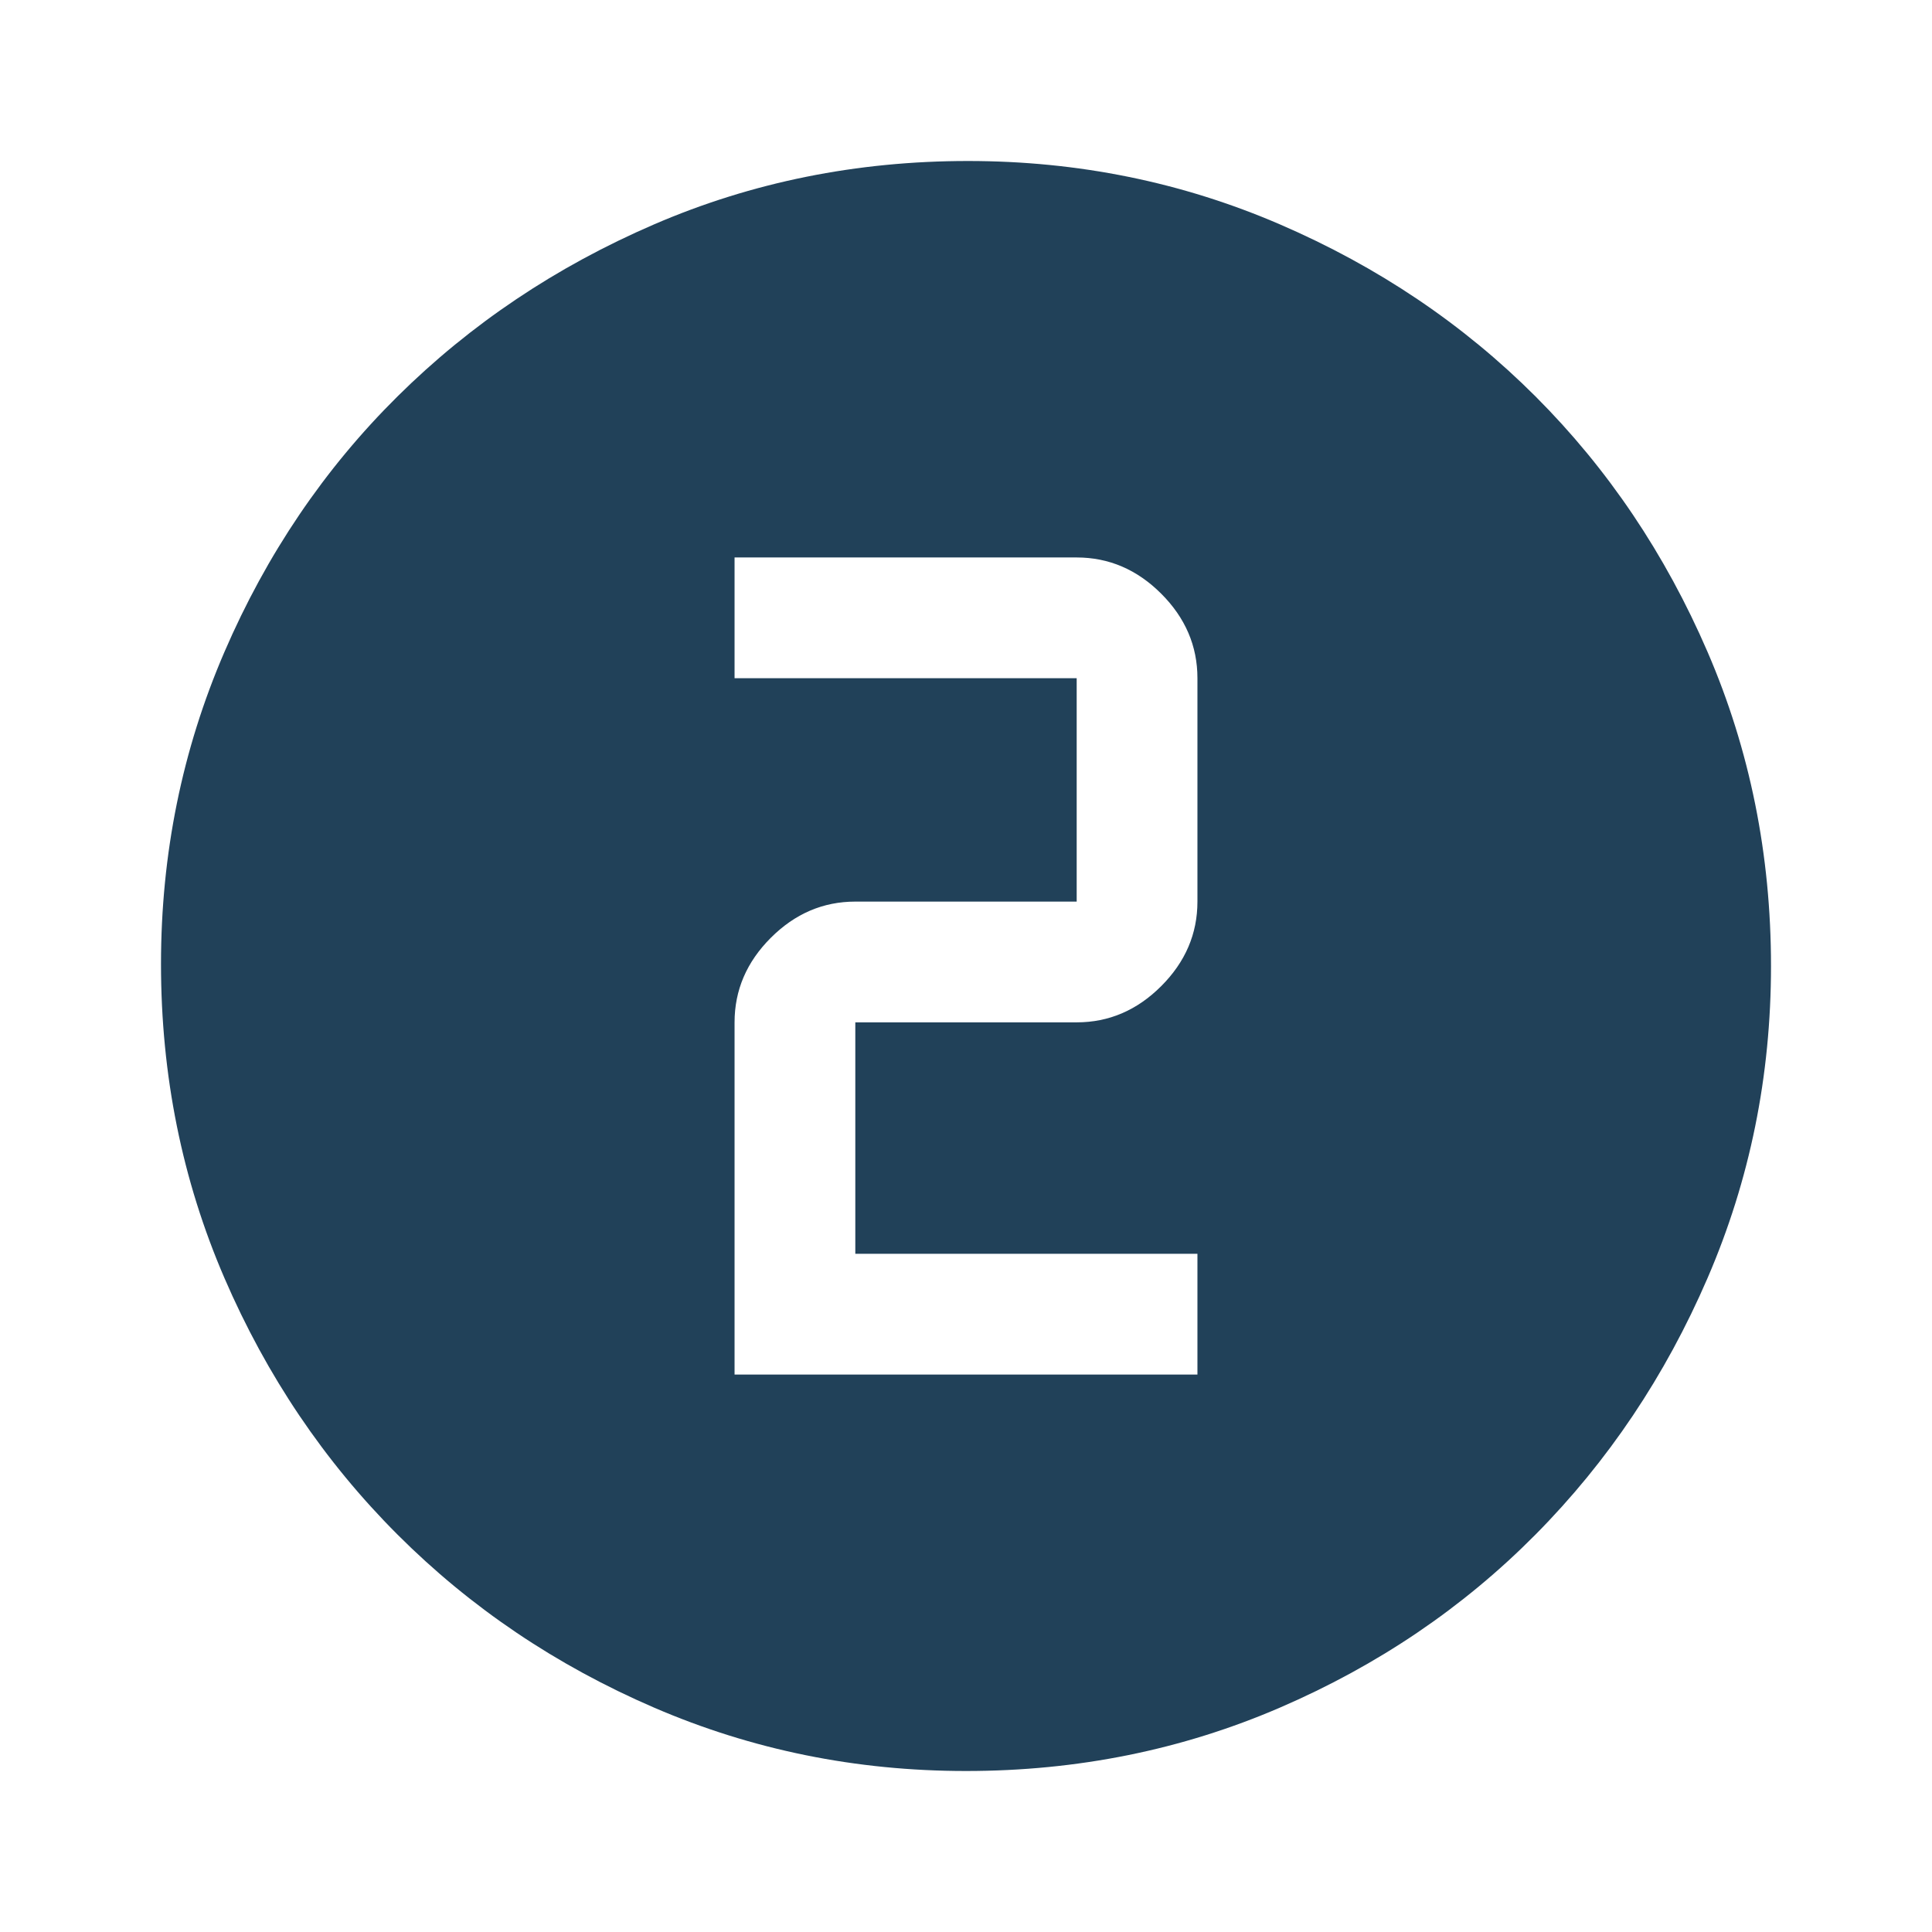
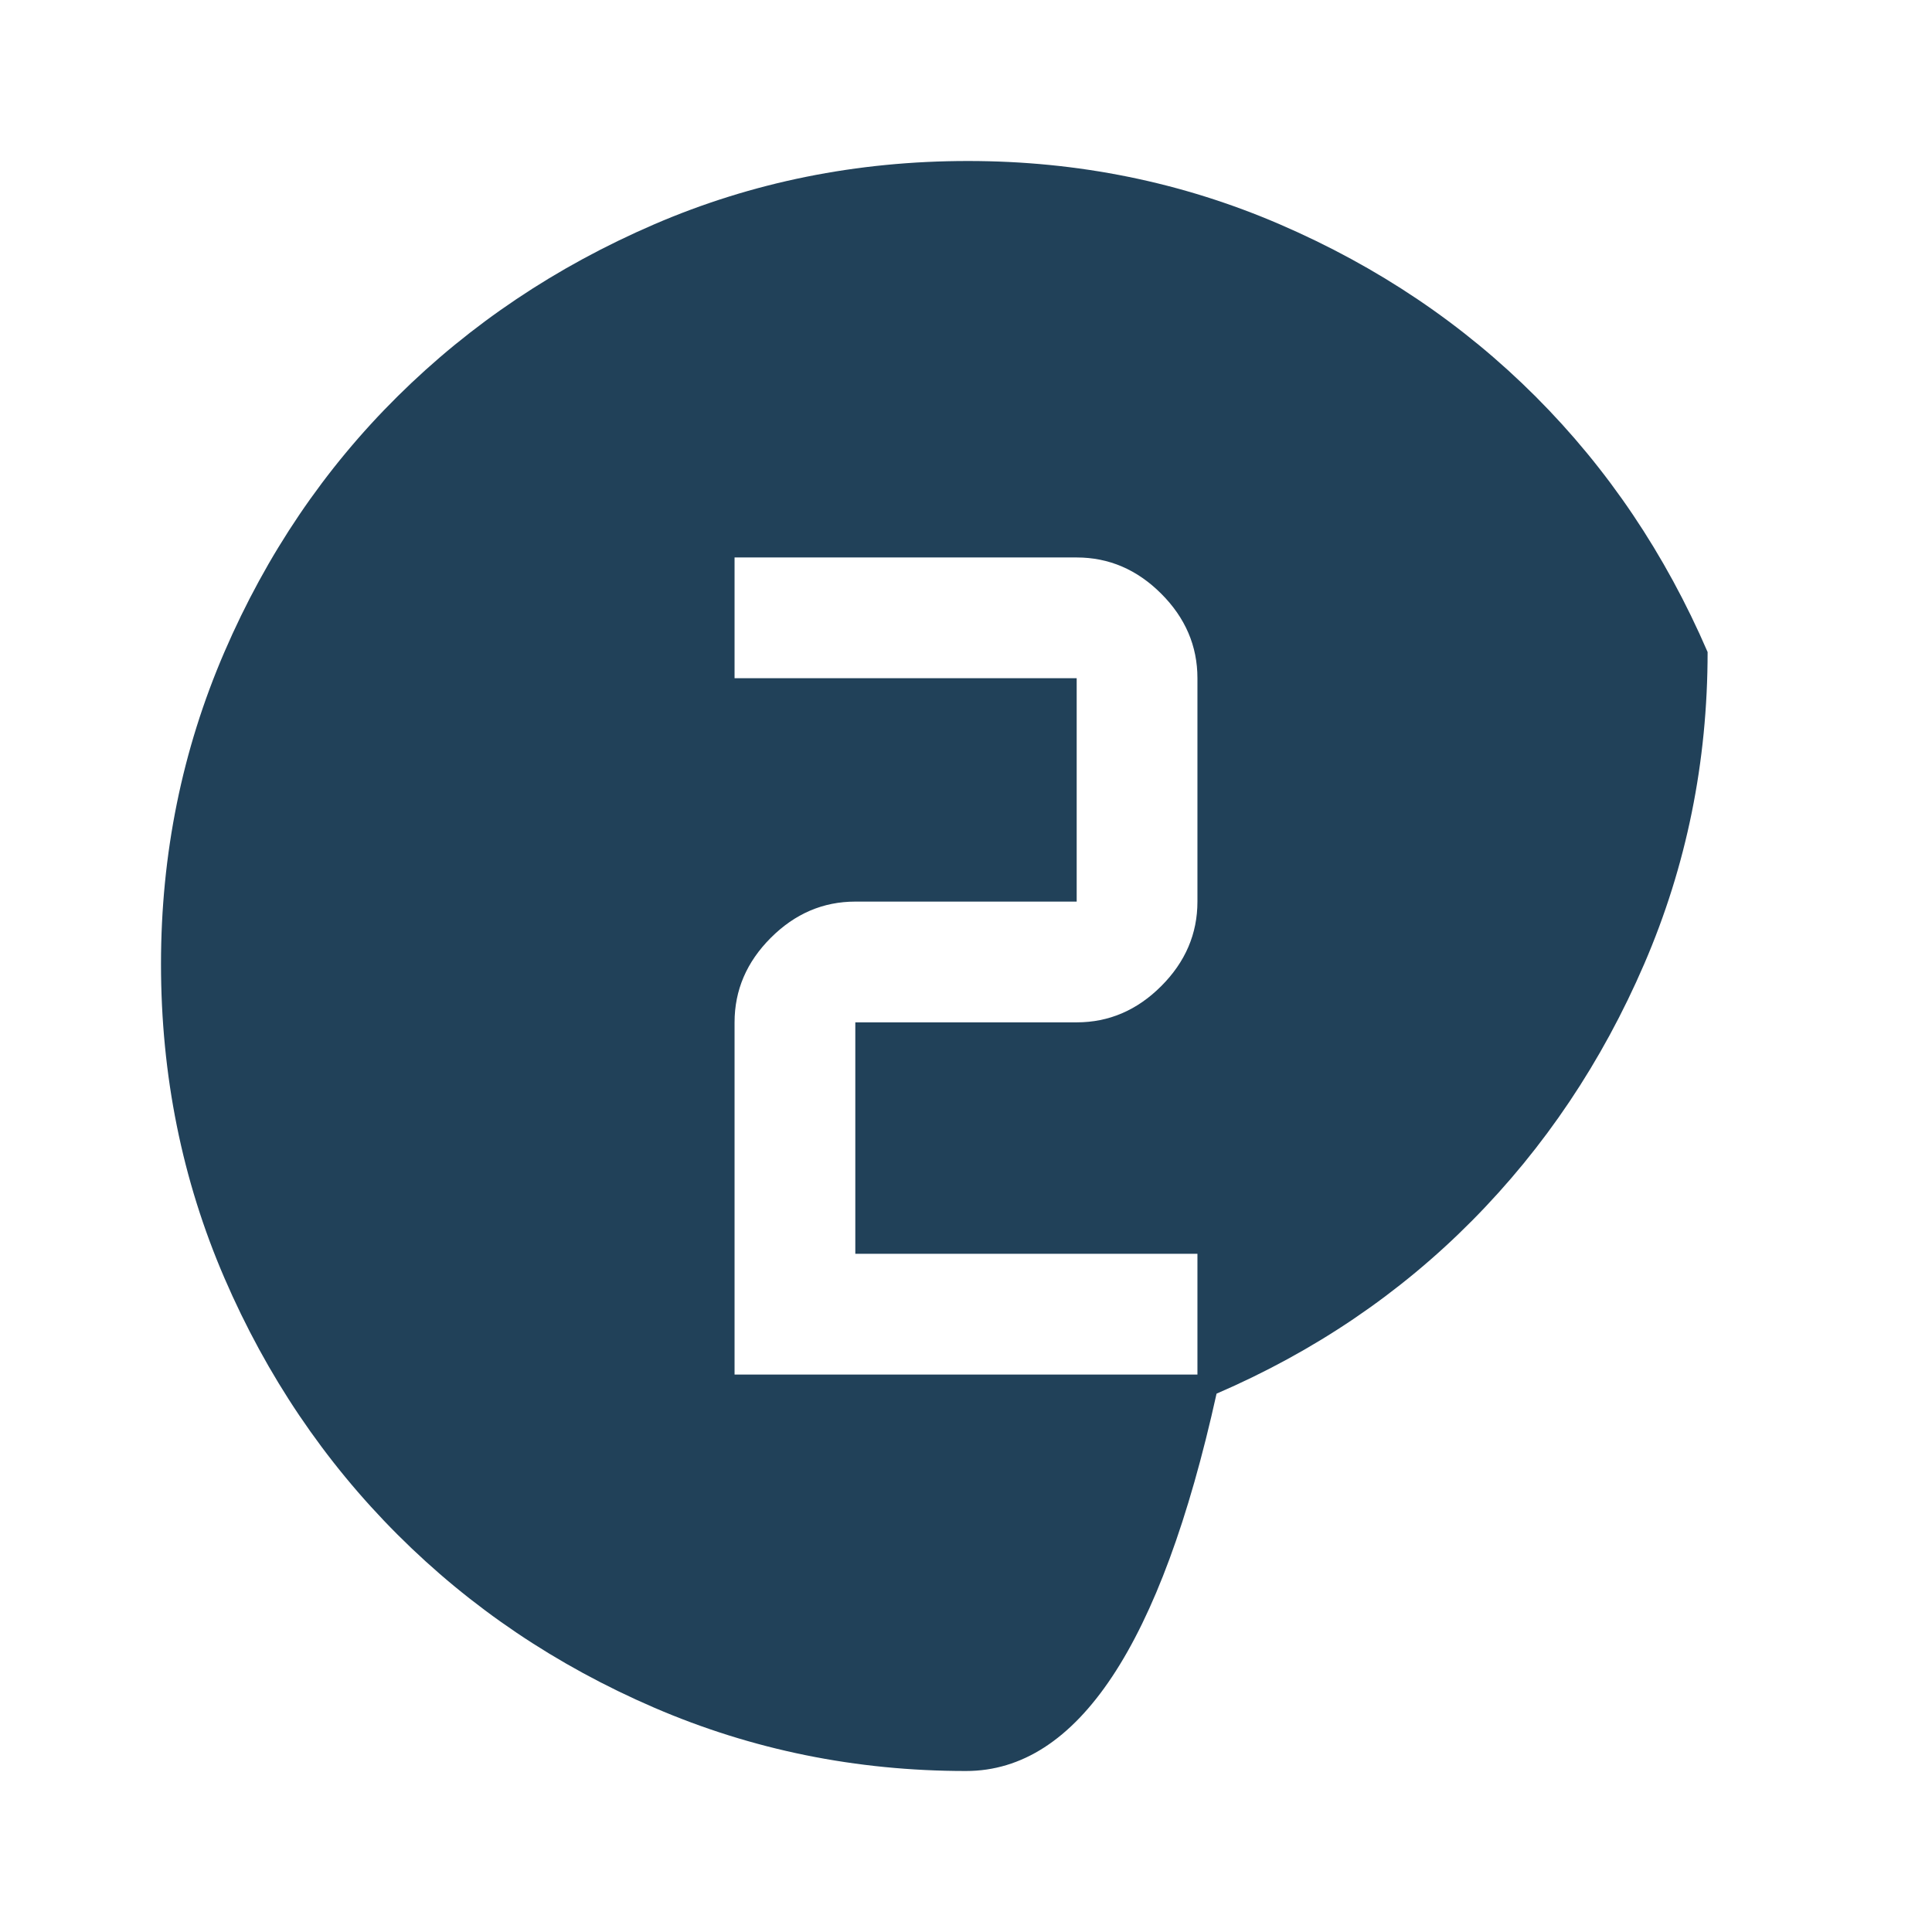
<svg xmlns="http://www.w3.org/2000/svg" height="48" width="48">
-   <path fill="#214159" d="M24 44q-4.1 0-7.75-1.575-3.65-1.575-6.375-4.3-2.725-2.725-4.3-6.375Q4 28.1 4 23.95q0-4.1 1.575-7.75 1.575-3.65 4.3-6.35 2.725-2.7 6.375-4.275Q19.9 4 24.05 4q4.1 0 7.75 1.575 3.65 1.575 6.35 4.275 2.7 2.7 4.275 6.35Q44 19.85 44 24q0 4.1-1.575 7.75-1.575 3.65-4.275 6.375t-6.35 4.3Q28.15 44 24 44Zm-5.75-9.85h11.5v-3h-8.5V25.4h5.5q1.2 0 2.1-.9.9-.9.9-2.1v-5.55q0-1.2-.9-2.1-.9-.9-2.1-.9h-8.5v3h8.5v5.55h-5.5q-1.2 0-2.1.9-.9.9-.9 2.1Z" />
+   <path fill="#214159" d="M24 44q-4.1 0-7.75-1.575-3.65-1.575-6.375-4.3-2.725-2.725-4.3-6.375Q4 28.1 4 23.95q0-4.1 1.575-7.75 1.575-3.65 4.3-6.35 2.725-2.7 6.375-4.275Q19.9 4 24.05 4q4.1 0 7.75 1.575 3.65 1.575 6.35 4.275 2.7 2.7 4.275 6.35q0 4.1-1.575 7.75-1.575 3.65-4.275 6.375t-6.35 4.3Q28.15 44 24 44Zm-5.75-9.85h11.5v-3h-8.5V25.4h5.5q1.2 0 2.1-.9.9-.9.9-2.1v-5.55q0-1.2-.9-2.1-.9-.9-2.1-.9h-8.5v3h8.5v5.55h-5.5q-1.2 0-2.1.9-.9.9-.9 2.1Z" />
</svg>